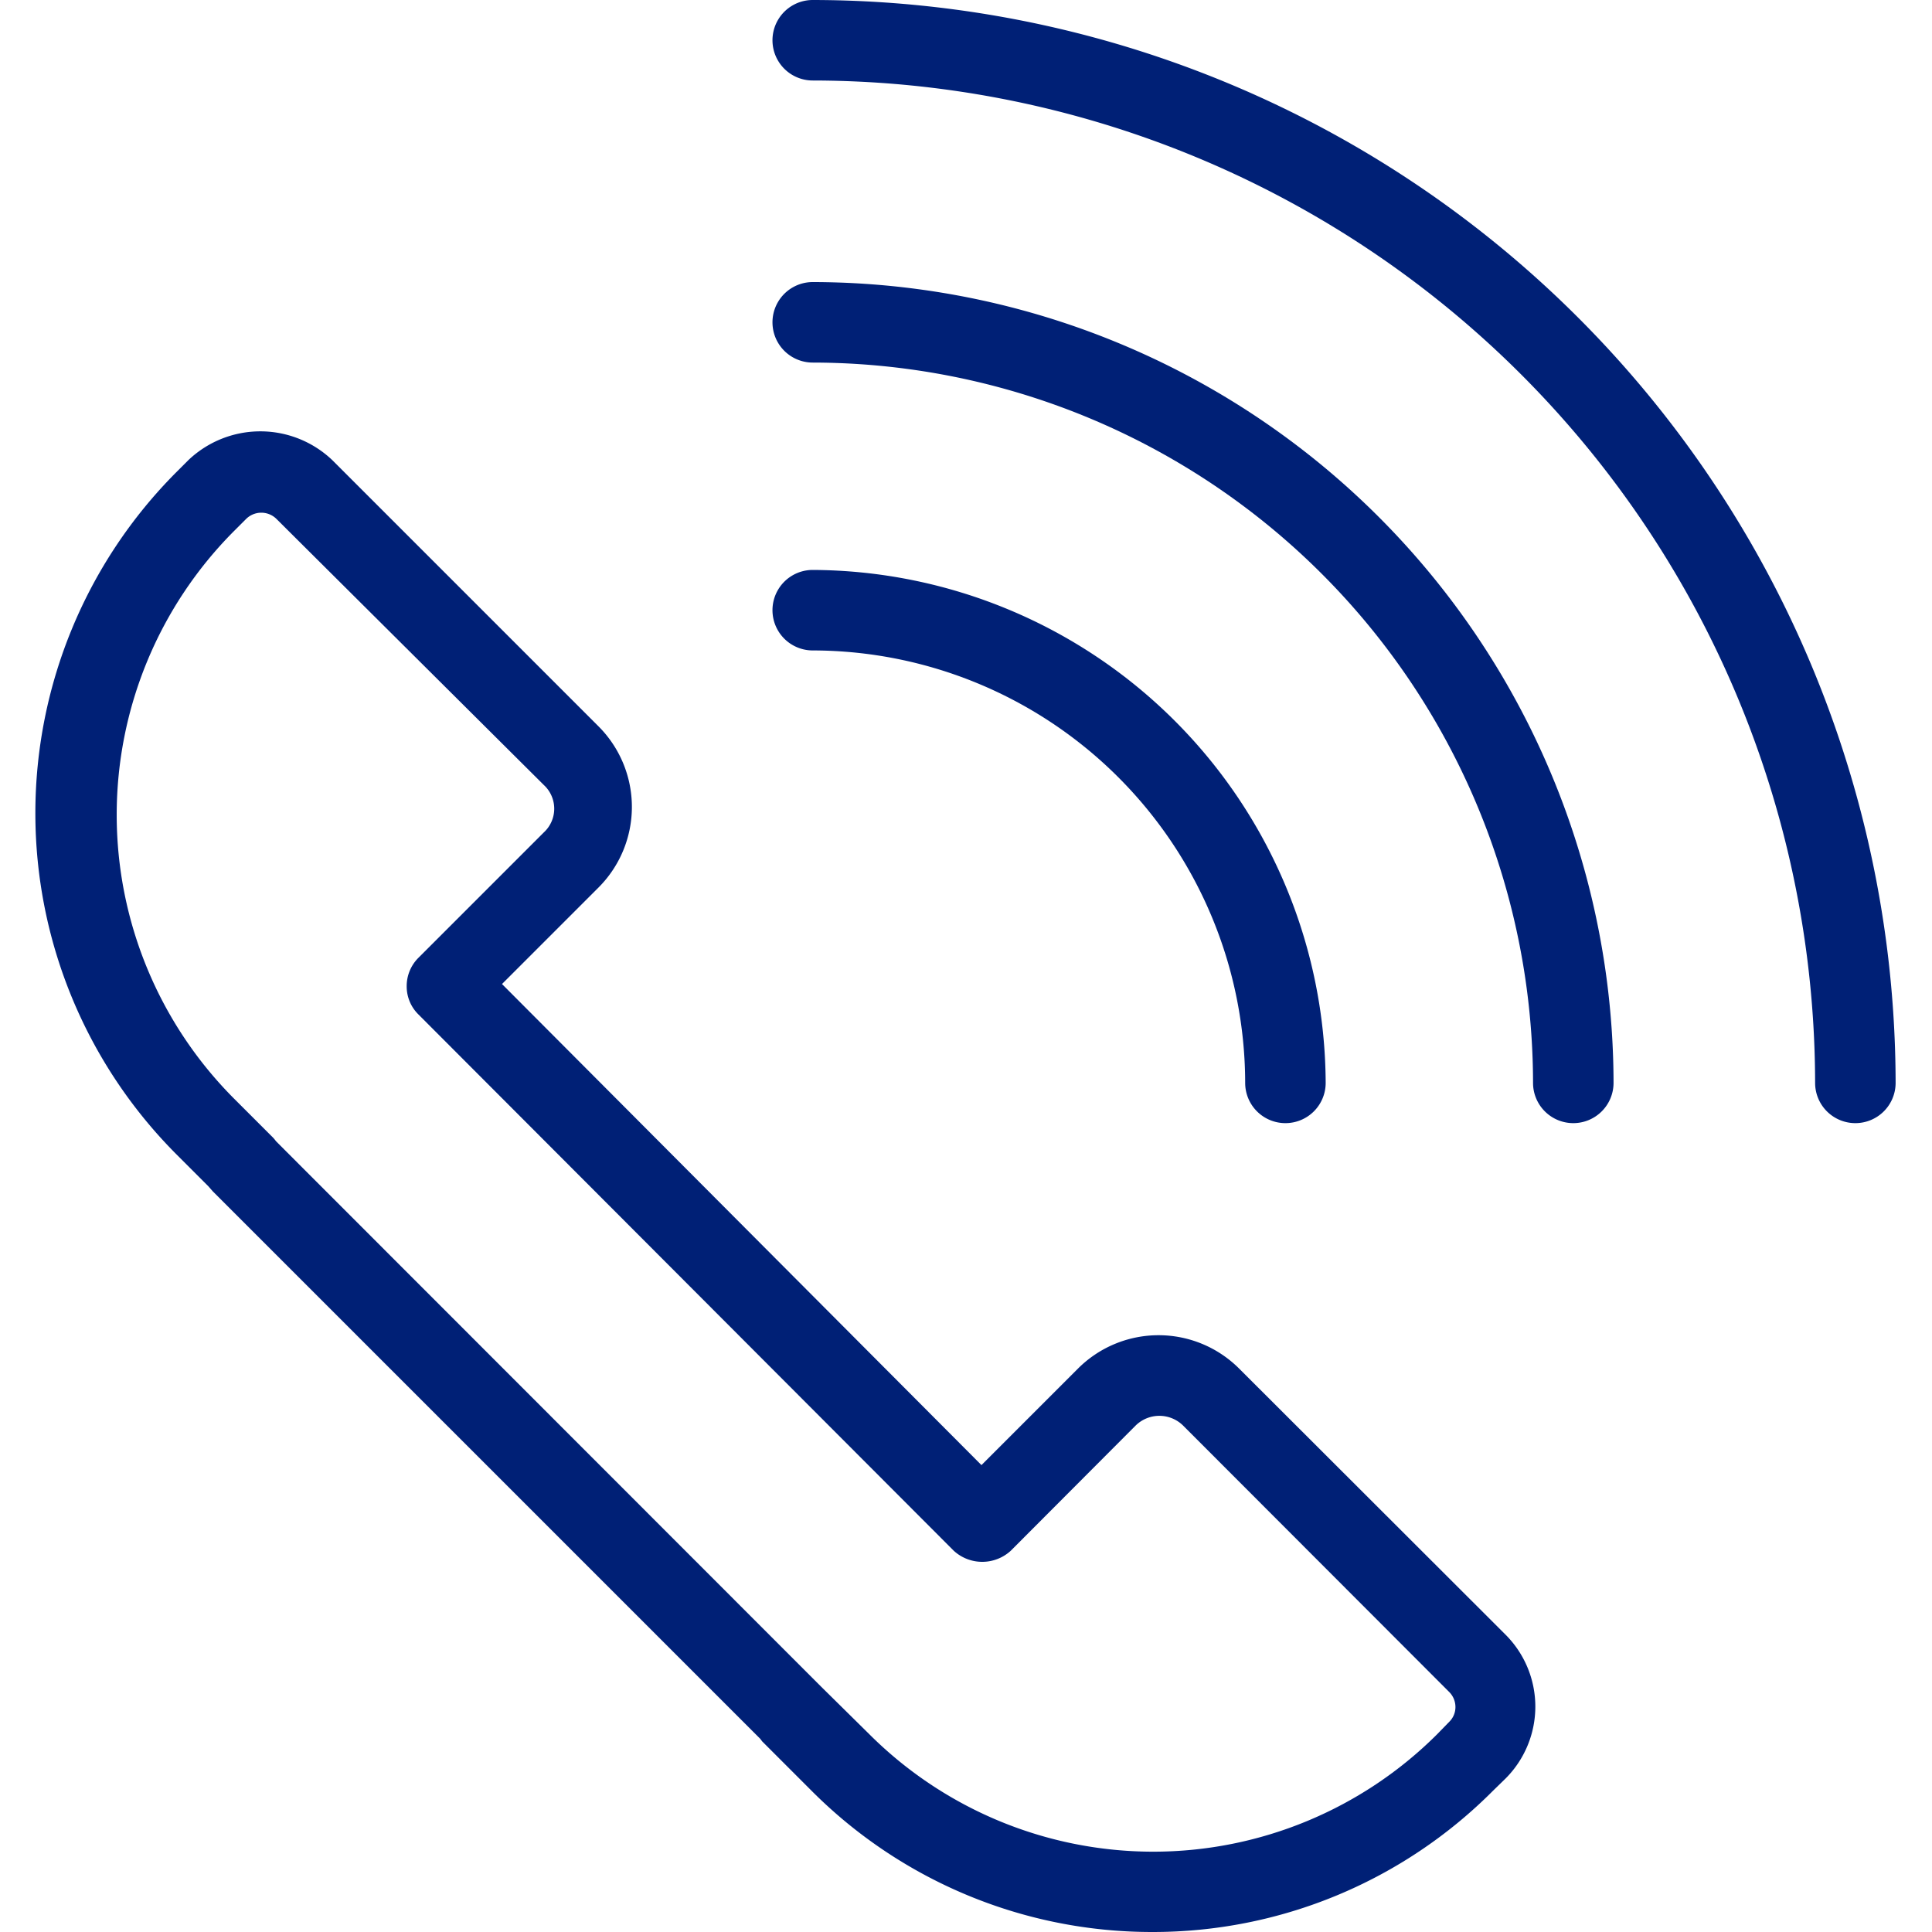
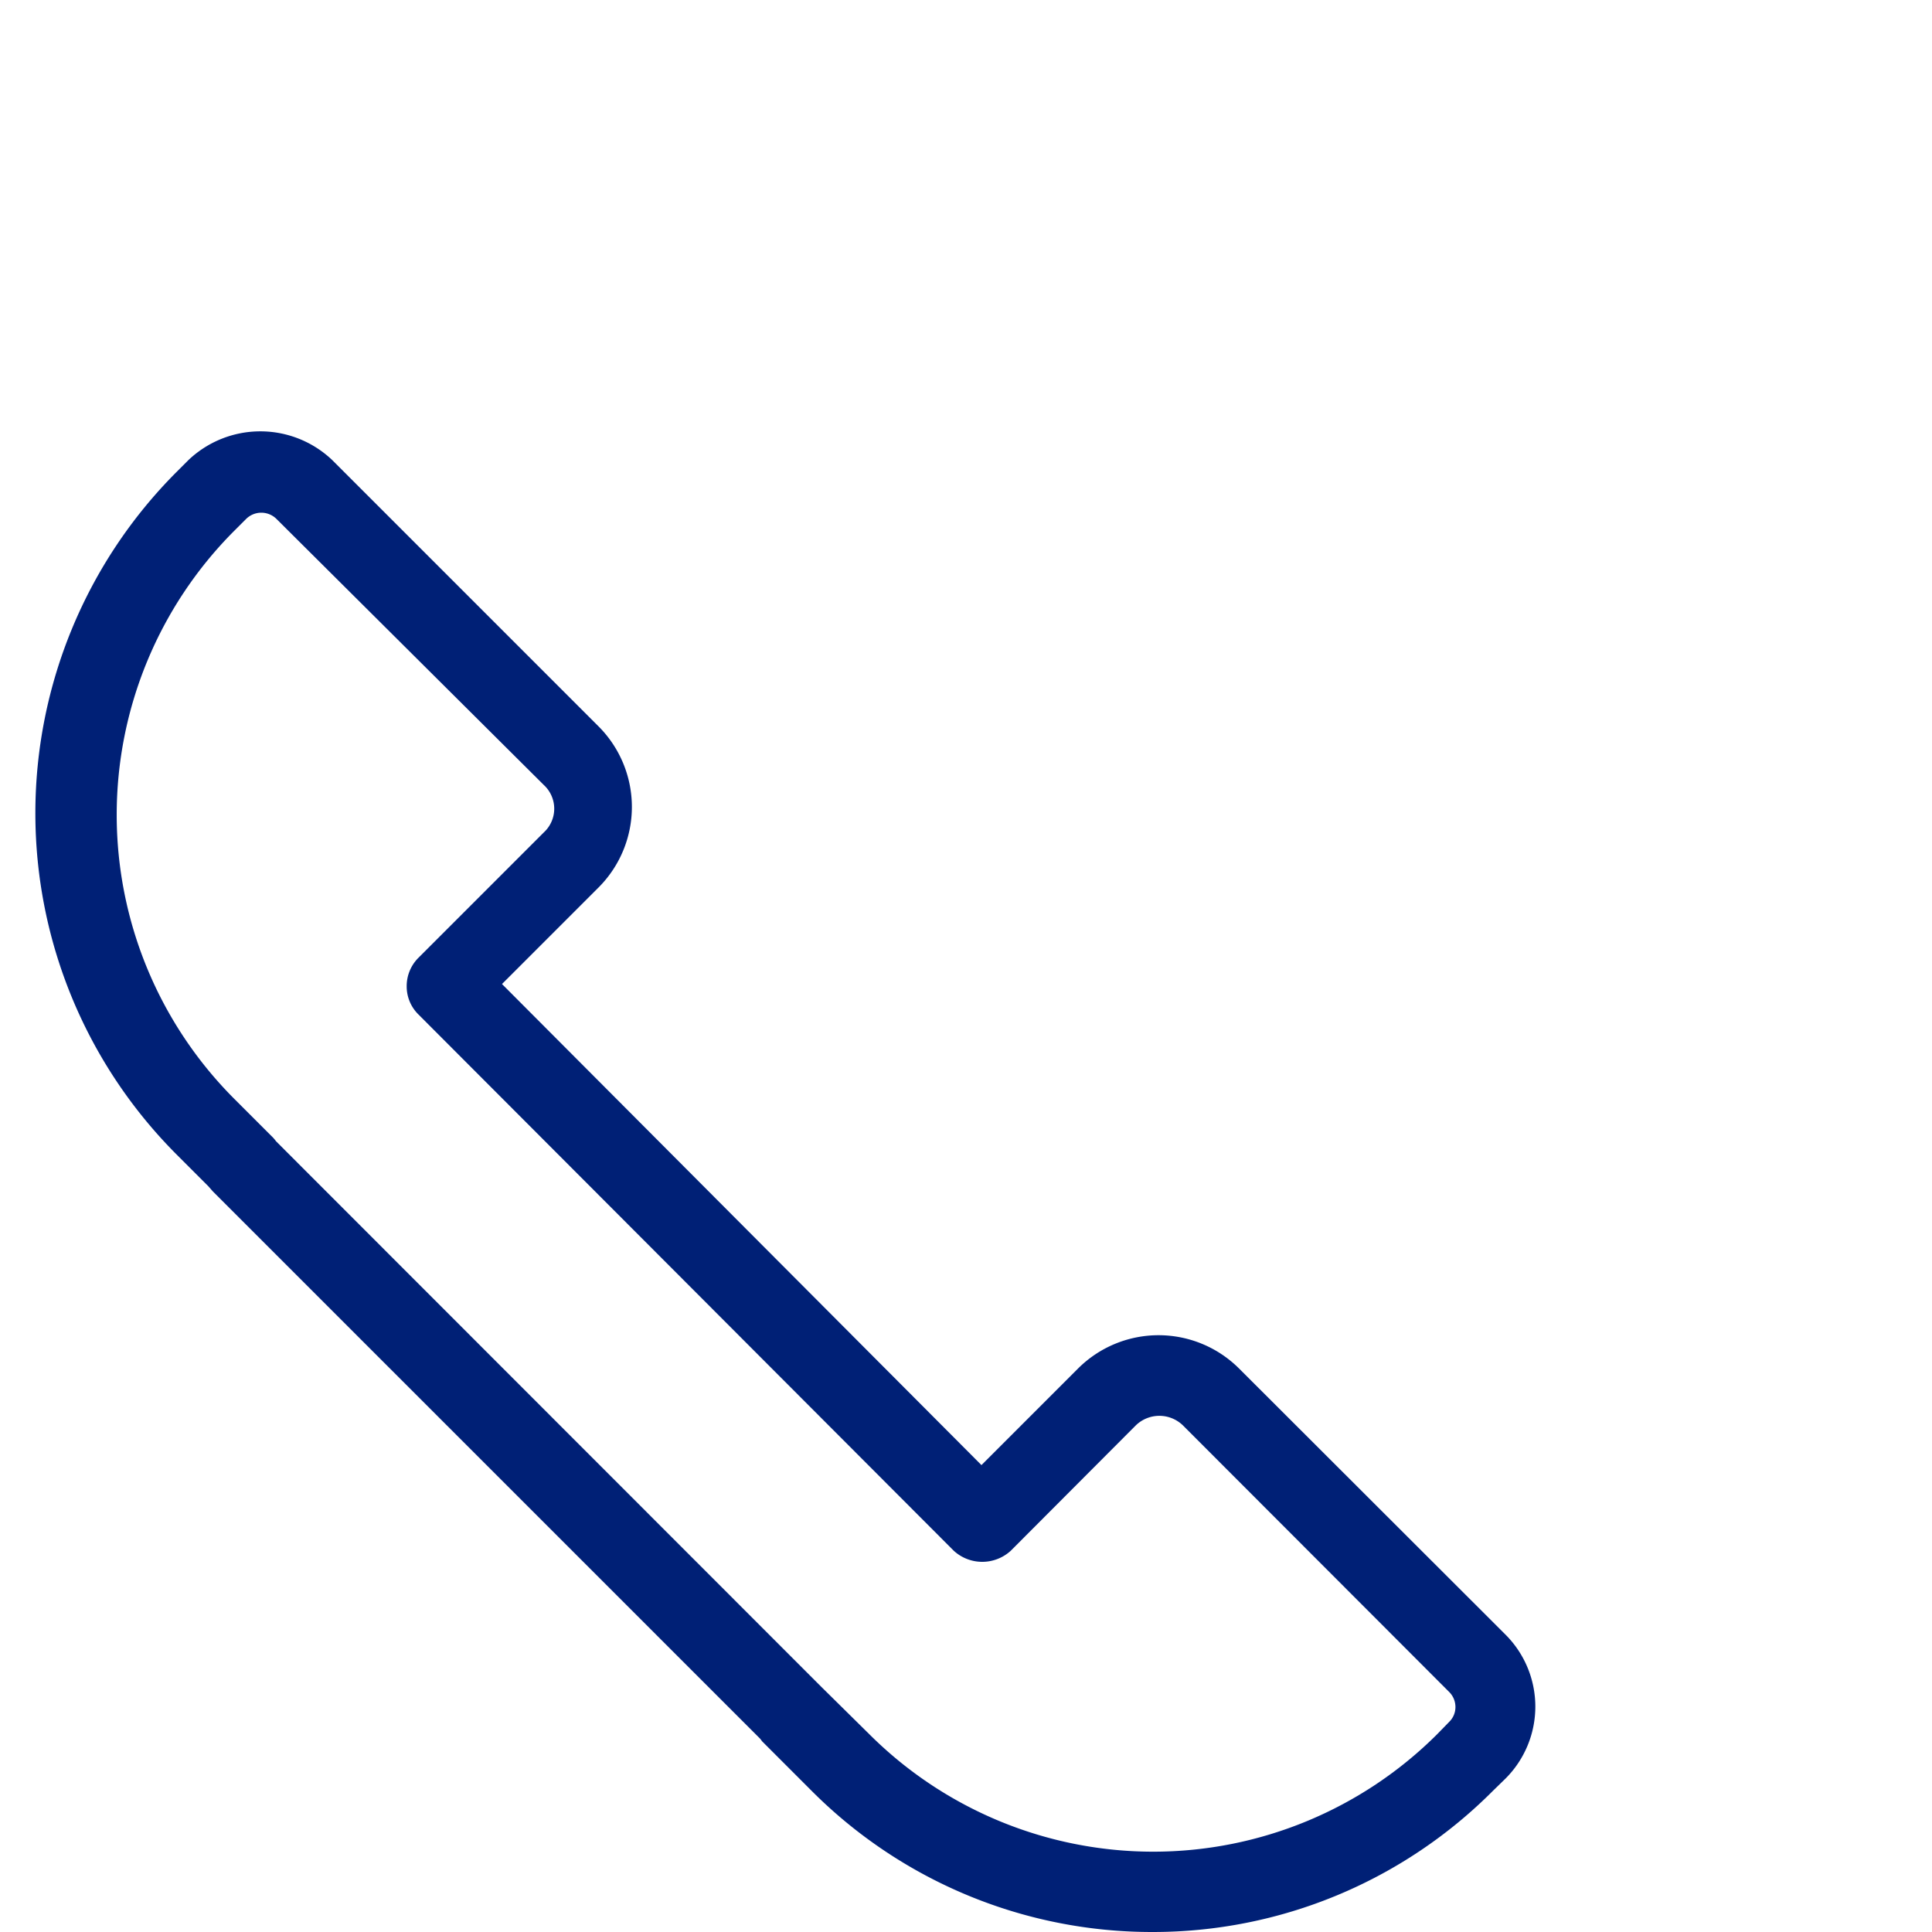
<svg xmlns="http://www.w3.org/2000/svg" id="レイヤー_1" data-name="レイヤー 1" width="60" height="60" viewBox="0 0 60 60">
  <path d="M35.79,60a14.92,14.92,0,0,1-10.58-4.38l-1.54-1.54L23.61,54l-17-17-.14-.16-1-1a15,15,0,0,1,0-21.17l.38-.38a3.24,3.24,0,0,1,4.47,0l8.27,8.27a3.54,3.54,0,0,1,0,5l-3,3L30.48,45.5l3-3a3.54,3.54,0,0,1,5,0l8.28,8.27a3.16,3.16,0,0,1,0,4.46l-.39.38A14.9,14.9,0,0,1,35.79,60ZM25.5,52.38,27,53.86a12.48,12.48,0,0,0,17.63,0l.38-.39a.64.64,0,0,0,.19-.46.66.66,0,0,0-.19-.46h0l-8.27-8.28a1.05,1.05,0,0,0-1.47,0l-3.88,3.89a1.31,1.31,0,0,1-1.77,0L13,31.51a1.22,1.22,0,0,1-.37-.88,1.24,1.24,0,0,1,.37-.89l3.89-3.89a1,1,0,0,0,0-1.47L8.58,16.11a.67.67,0,0,0-.93,0l-.38.38a12.48,12.48,0,0,0,0,17.63l1.16,1.16a1.07,1.07,0,0,1,.14.16L25.44,52.32Z" fill="#002076" />
-   <path d="M39.92,34.88a1.25,1.25,0,0,1-1.25-1.25A13.45,13.45,0,0,0,25.24,20.2a1.25,1.25,0,0,1,0-2.5A16,16,0,0,1,41.17,33.63,1.25,1.25,0,0,1,39.92,34.88Z" fill="#002076" />
-   <path d="M48.86,34.88a1.25,1.25,0,0,1-1.25-1.25A22.4,22.4,0,0,0,25.24,11.26a1.25,1.25,0,0,1,0-2.5A24.9,24.9,0,0,1,50.11,33.63,1.25,1.25,0,0,1,48.86,34.88Z" fill="#002076" />
-   <path d="M57.62,34.88a1.25,1.25,0,0,1-1.25-1.25A31.17,31.17,0,0,0,25.24,2.5a1.25,1.25,0,0,1,0-2.5A33.67,33.67,0,0,1,58.87,33.63,1.25,1.25,0,0,1,57.62,34.88Z" fill="#002076" />
</svg>